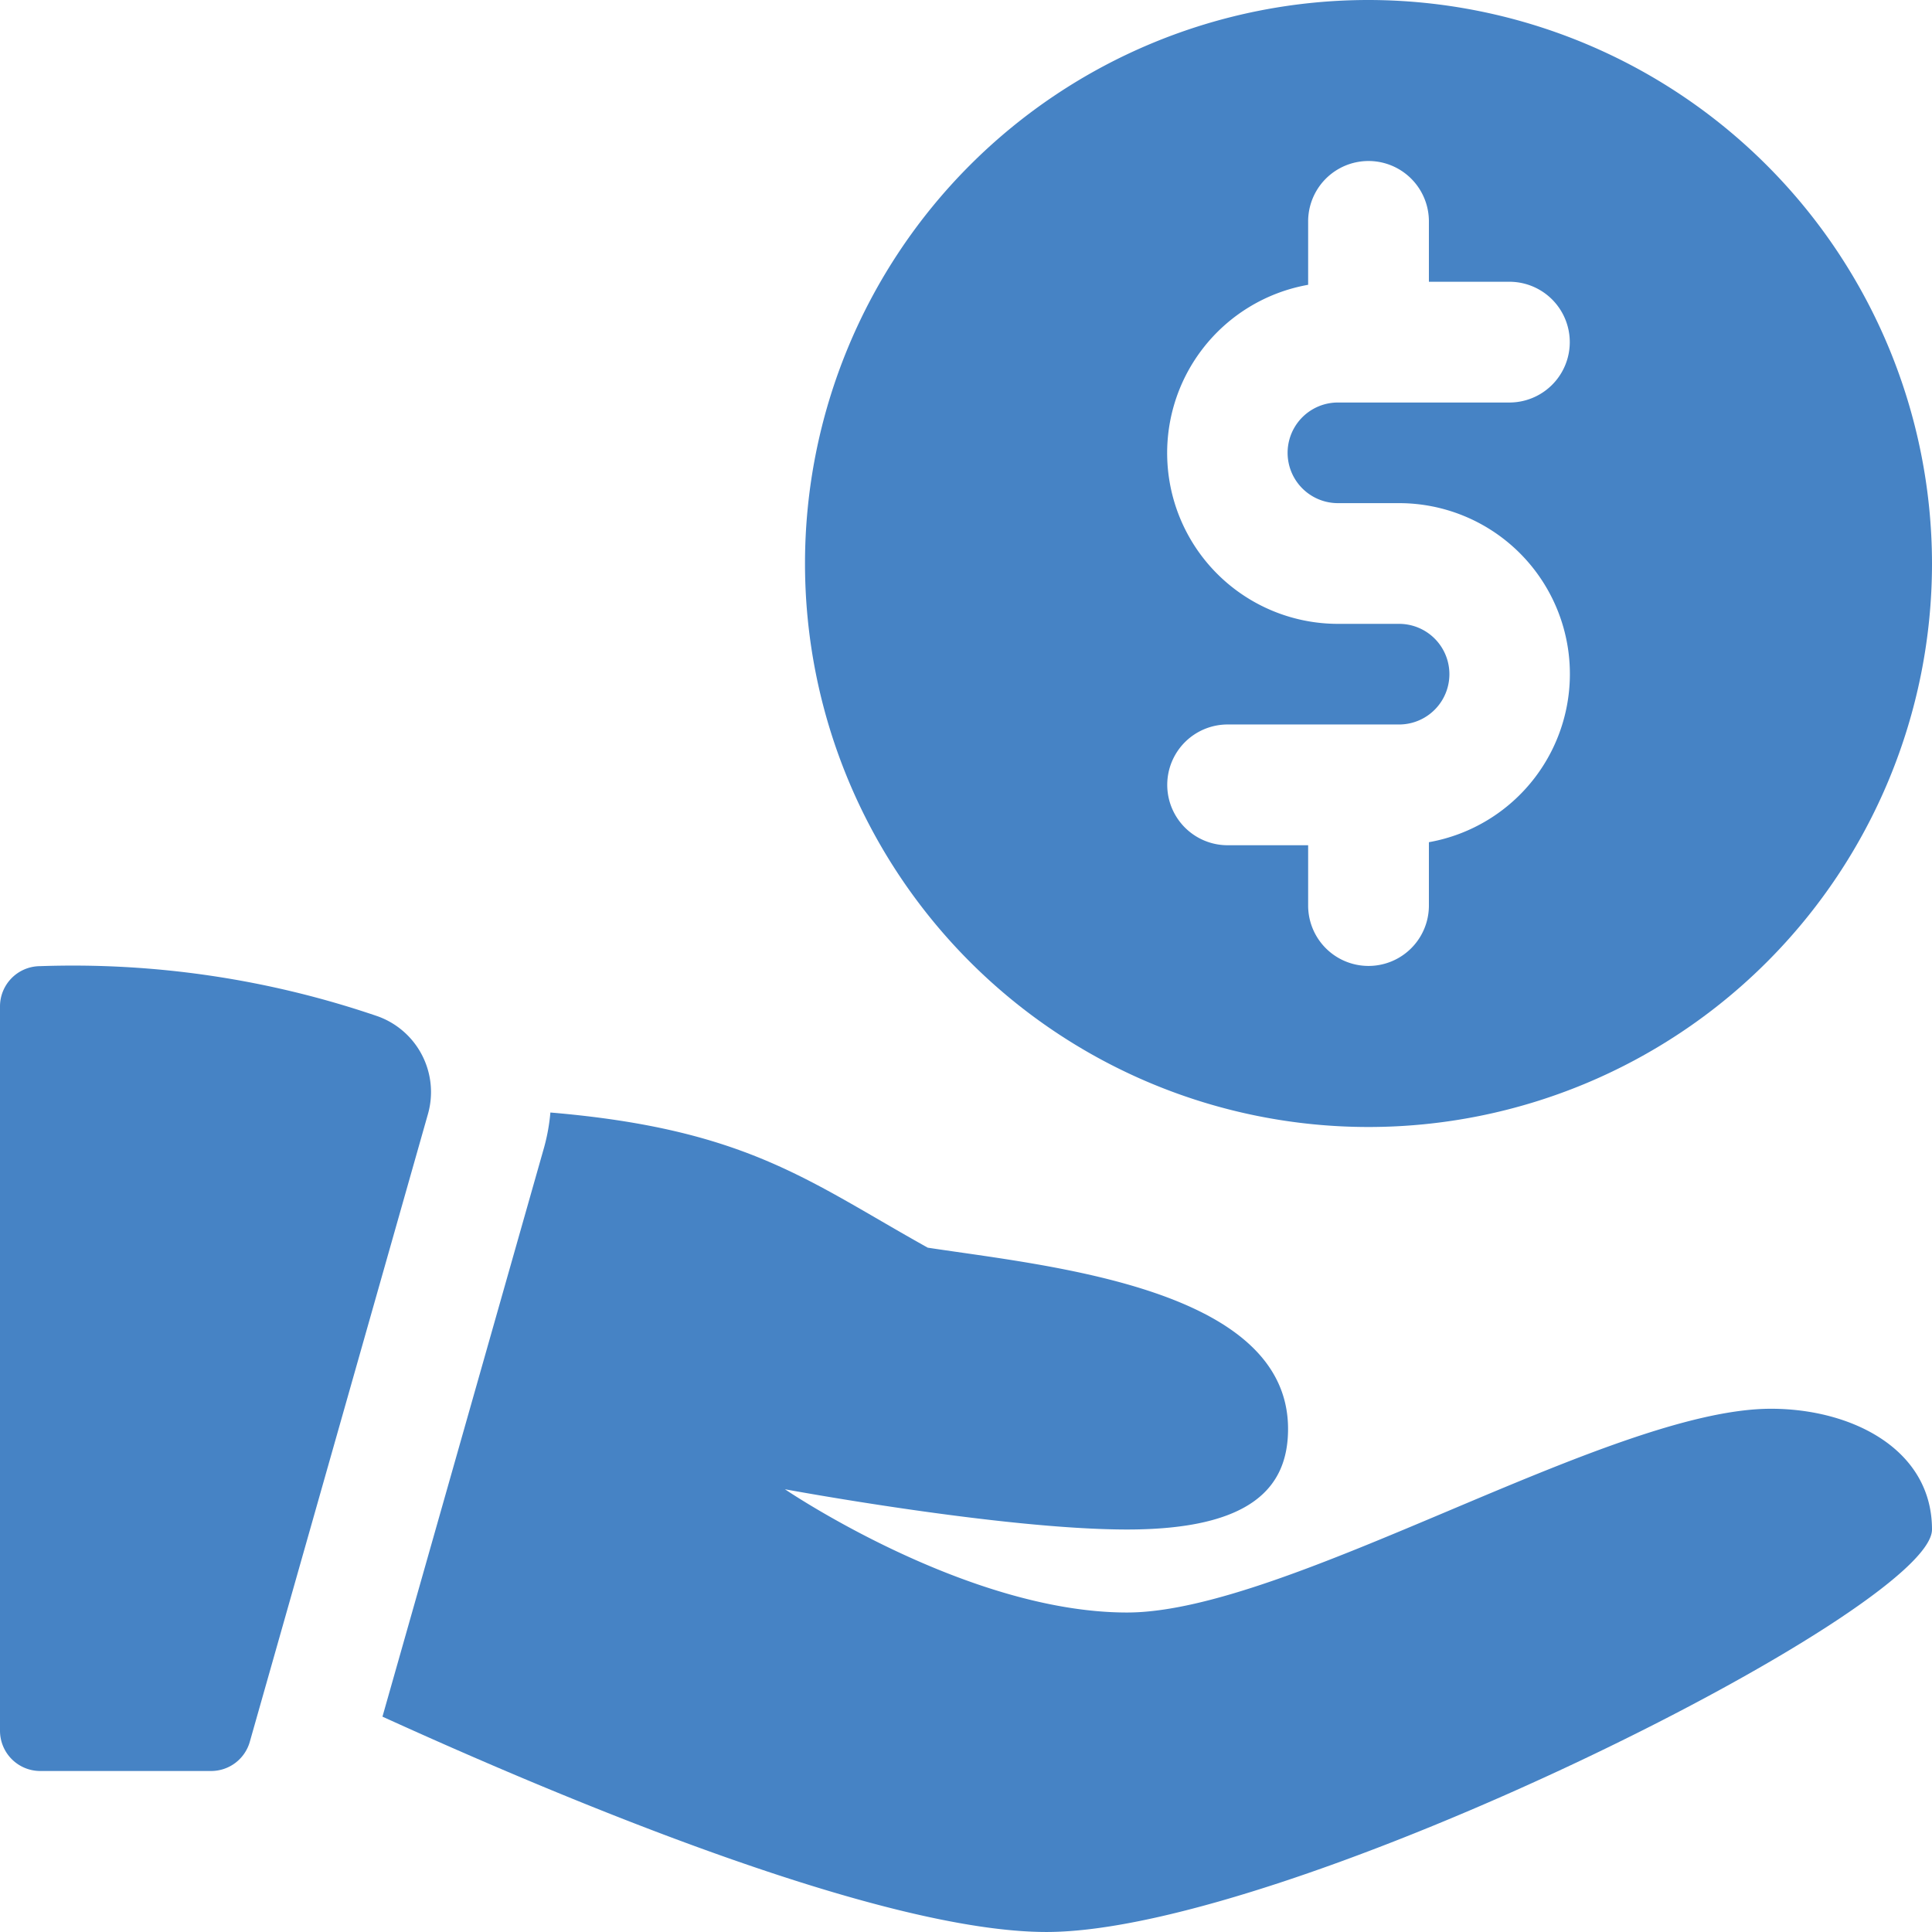
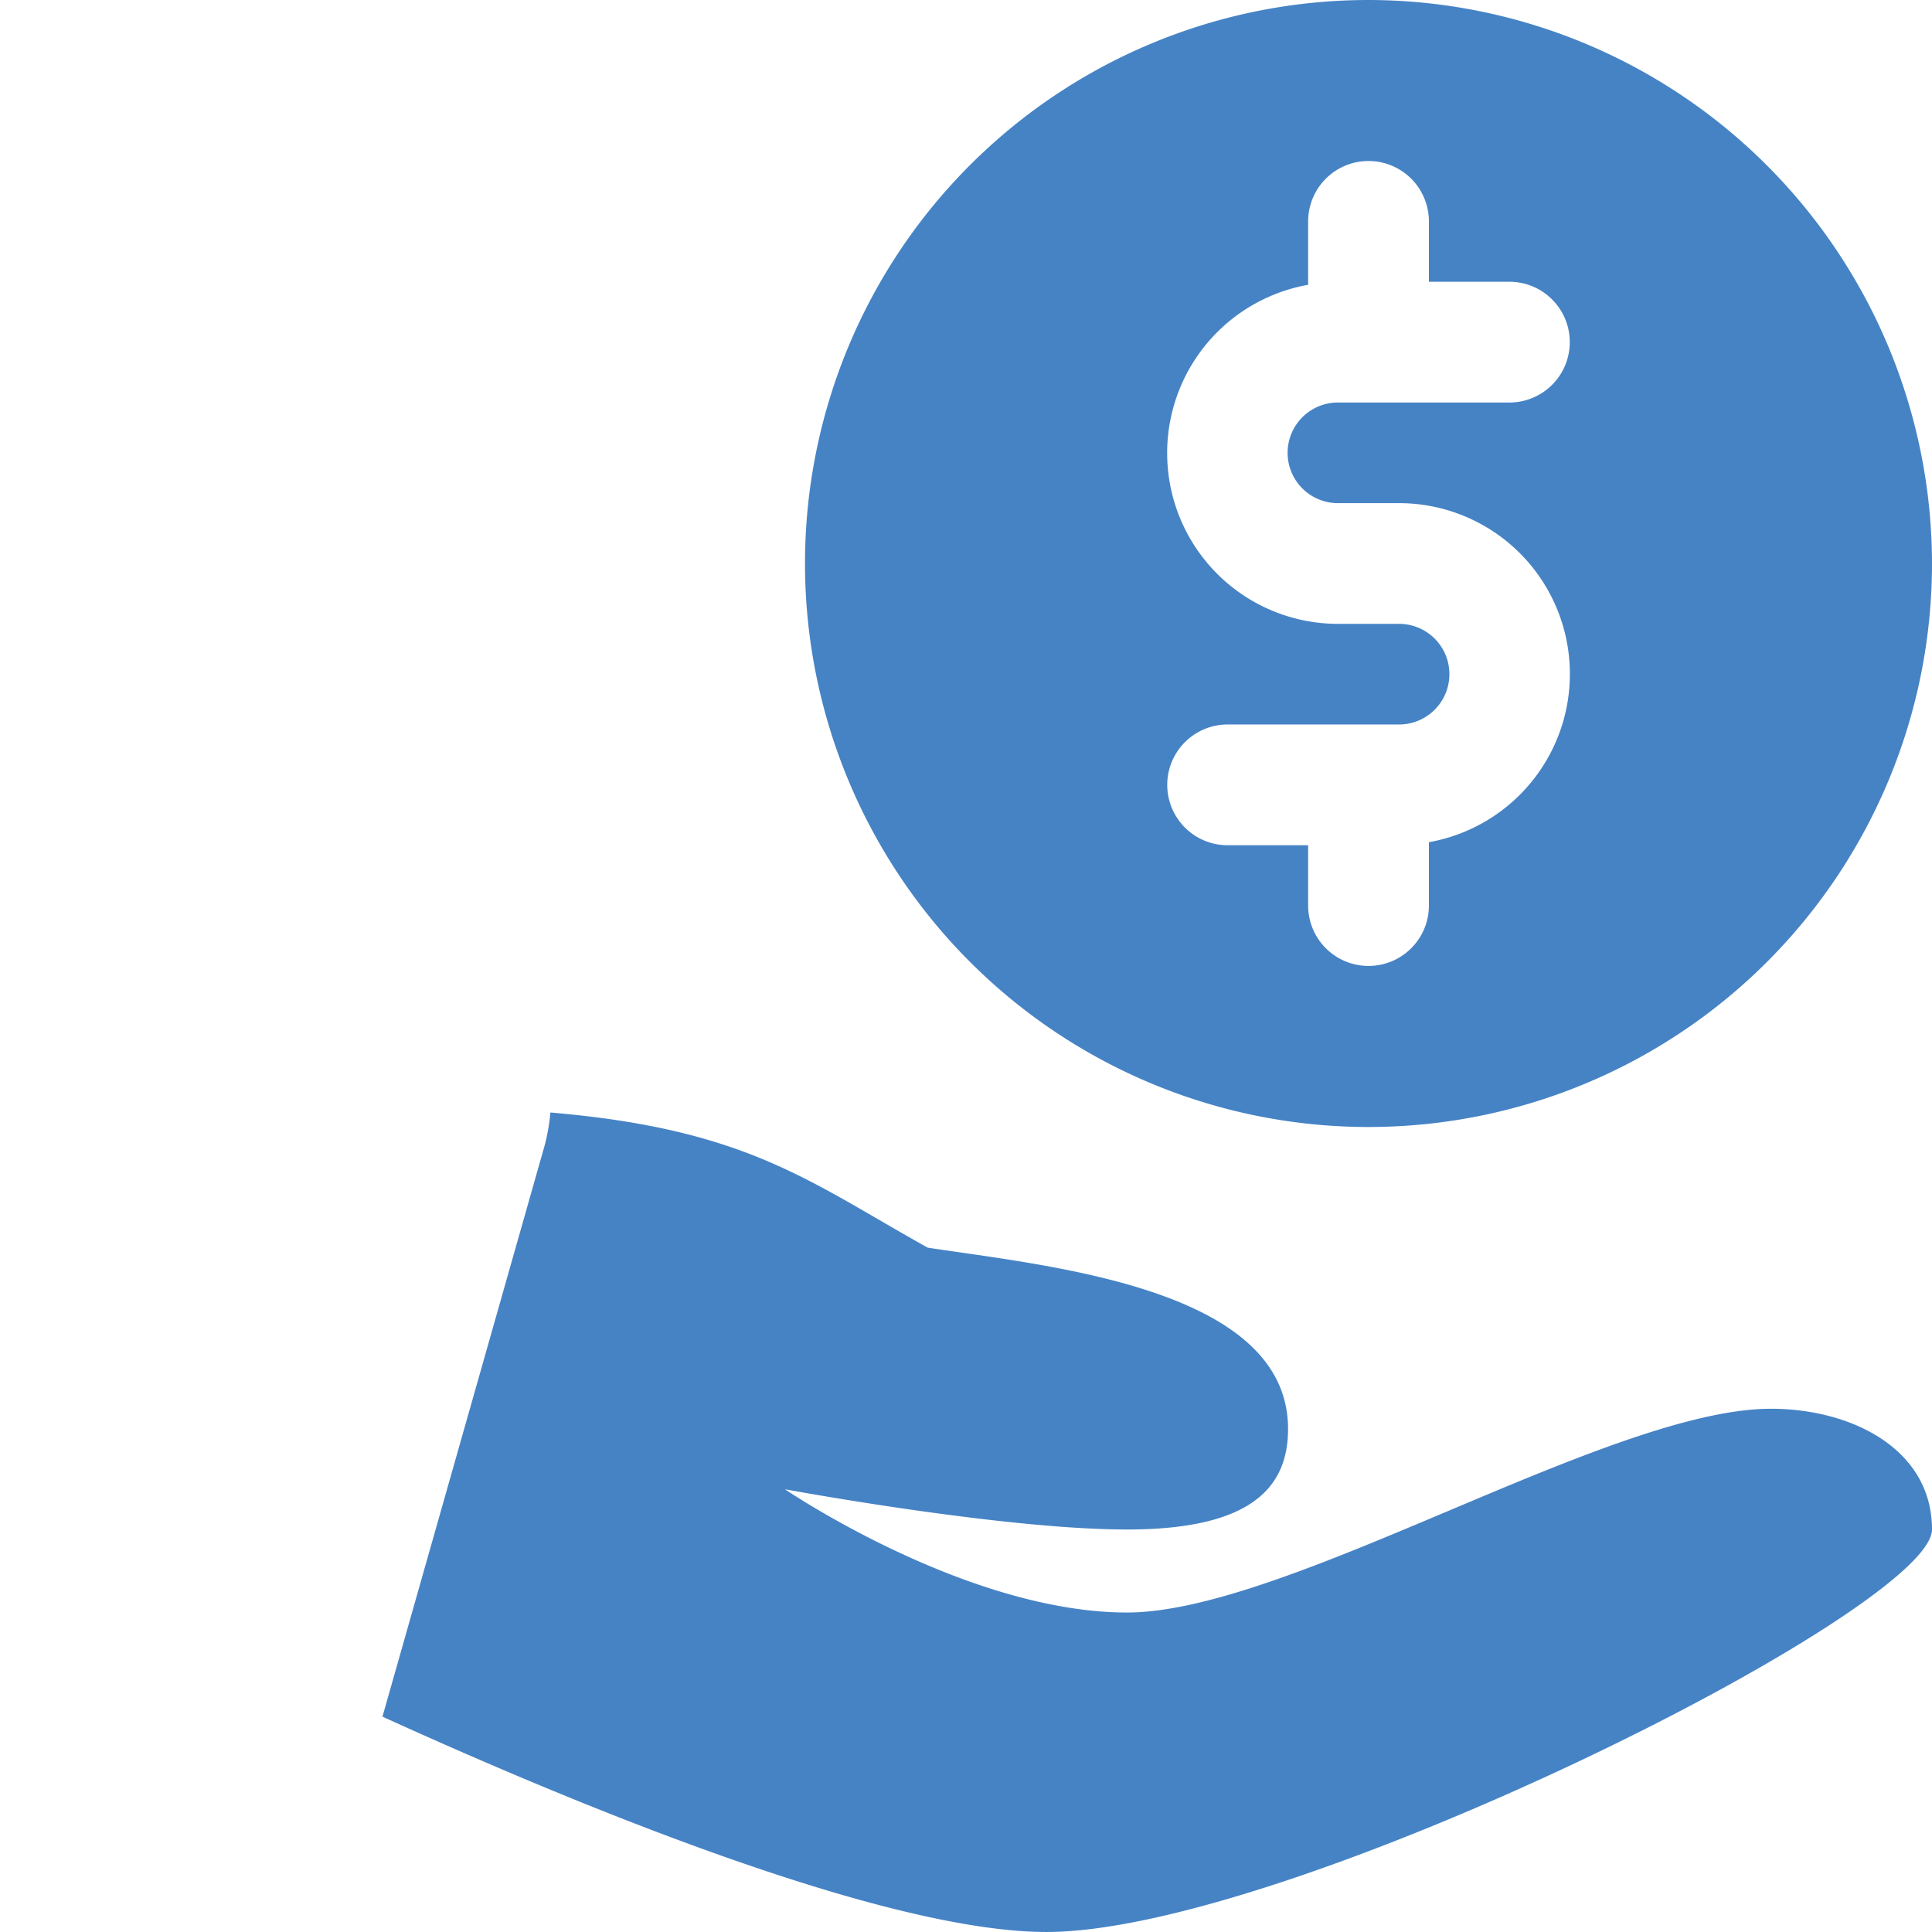
<svg xmlns="http://www.w3.org/2000/svg" id="share_3360393" width="102.909" height="102.908" viewBox="0 0 102.909 102.908">
  <path id="Caminho_403" data-name="Caminho 403" d="M40.015,0A30.015,30.015,0,1,0,70.03,30.015,30.051,30.051,0,0,0,40.015,0ZM38.386,26.8h3.259a9.1,9.1,0,0,1,1.587,18.06v3.375a3.216,3.216,0,1,1-6.432,0V45.022H32.511a3.216,3.216,0,1,1,0-6.432h9.133a2.68,2.68,0,0,0,0-5.36H38.386A9.1,9.1,0,0,1,36.8,15.17V11.792a3.216,3.216,0,1,1,6.432,0v3.216h4.288a3.216,3.216,0,0,1,0,6.432H38.386a2.68,2.68,0,0,0,0,5.36Z" transform="translate(32.879)" fill="#4683c5" />
-   <path id="Caminho_404" data-name="Caminho 404" d="M2.105,12.009A2.145,2.145,0,0,0,0,14.153V52.735a2.145,2.145,0,0,0,2.144,2.144h9.1a2.141,2.141,0,0,0,2.062-1.556l9.489-33.437a4.288,4.288,0,0,0-2.658-5.2,50.142,50.142,0,0,0-18.03-2.676Z" transform="translate(0 39.454)" fill="#4683c5" />
  <path id="Caminho_405" data-name="Caminho 405" d="M78.712,29.6c-8.576,0-25.727,10.853-34.3,10.853s-18.223-6.565-18.223-6.565,11.551,2.144,18.223,2.144,8.576-2.277,8.576-5.36c0-7.5-12.744-8.67-19.192-9.652-6.329-3.525-9.618-6.312-20.1-7.2a10.336,10.336,0,0,1-.326,1.827L4.751,46C14.506,50.443,31.306,57.47,40.122,57.47c12.864,0,47.166-17.151,47.166-21.439S83,29.6,78.712,29.6Z" transform="translate(15.621 45.438)" fill="#4683c5" />
</svg>